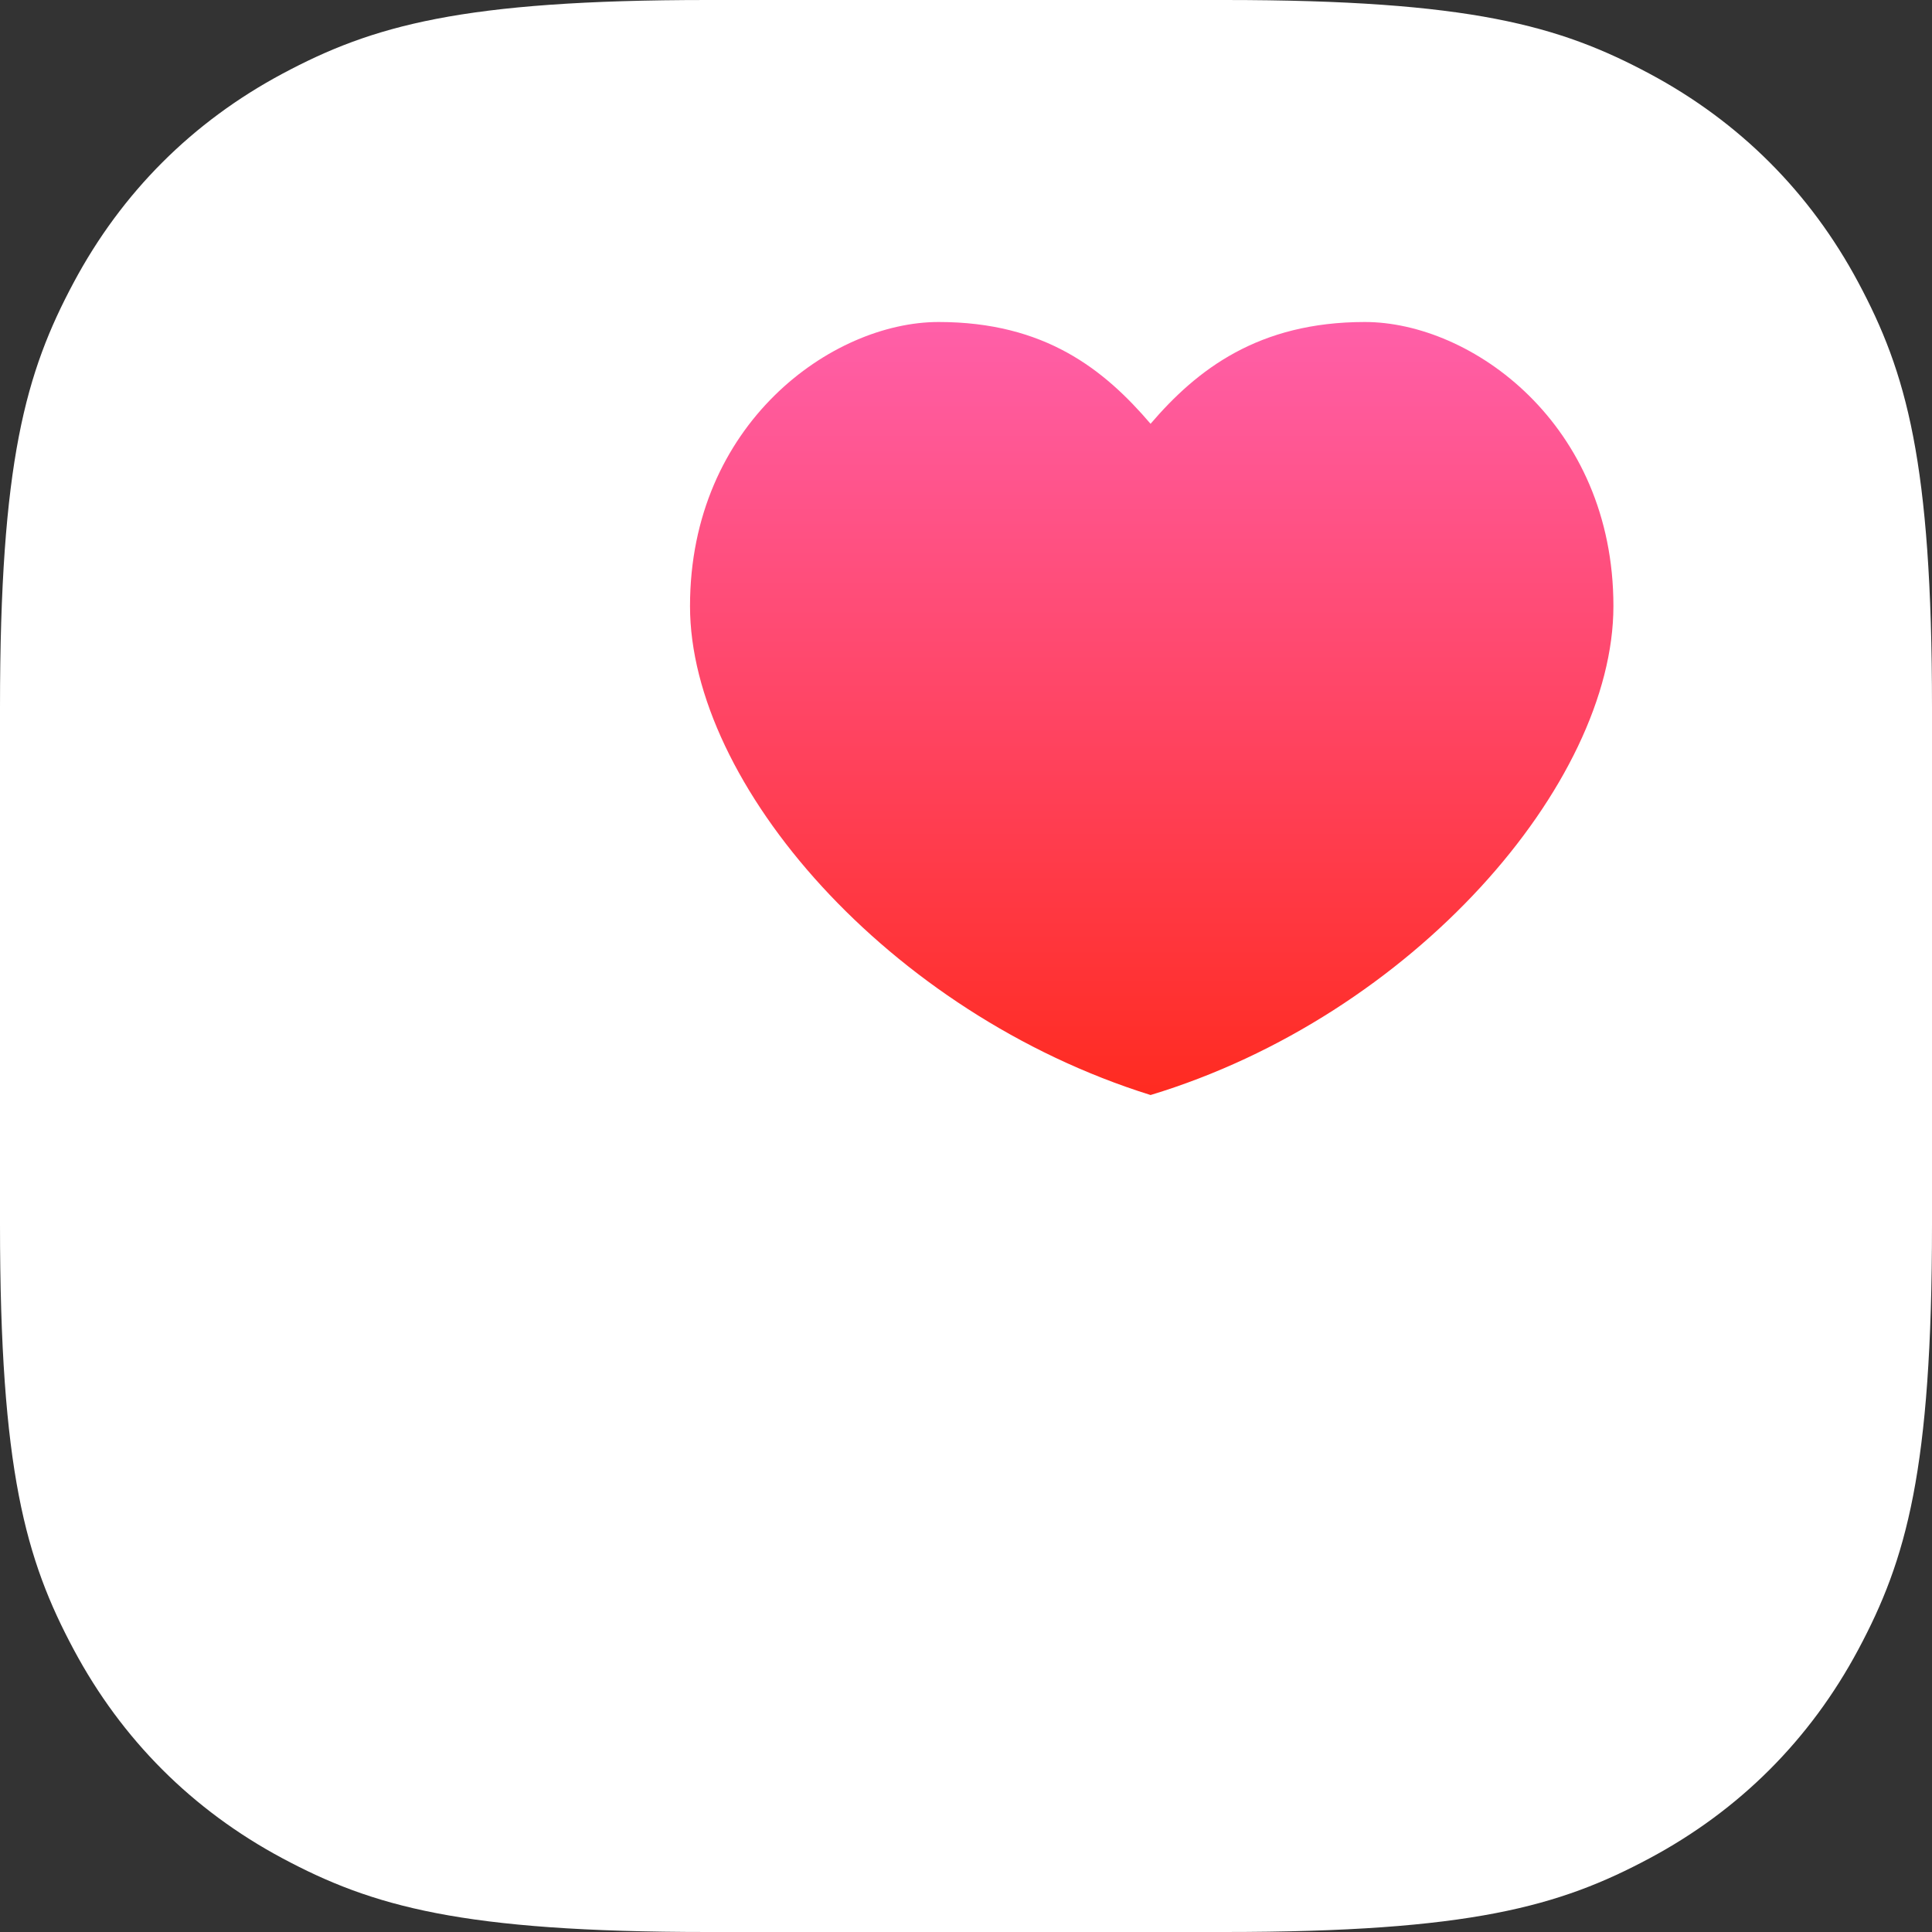
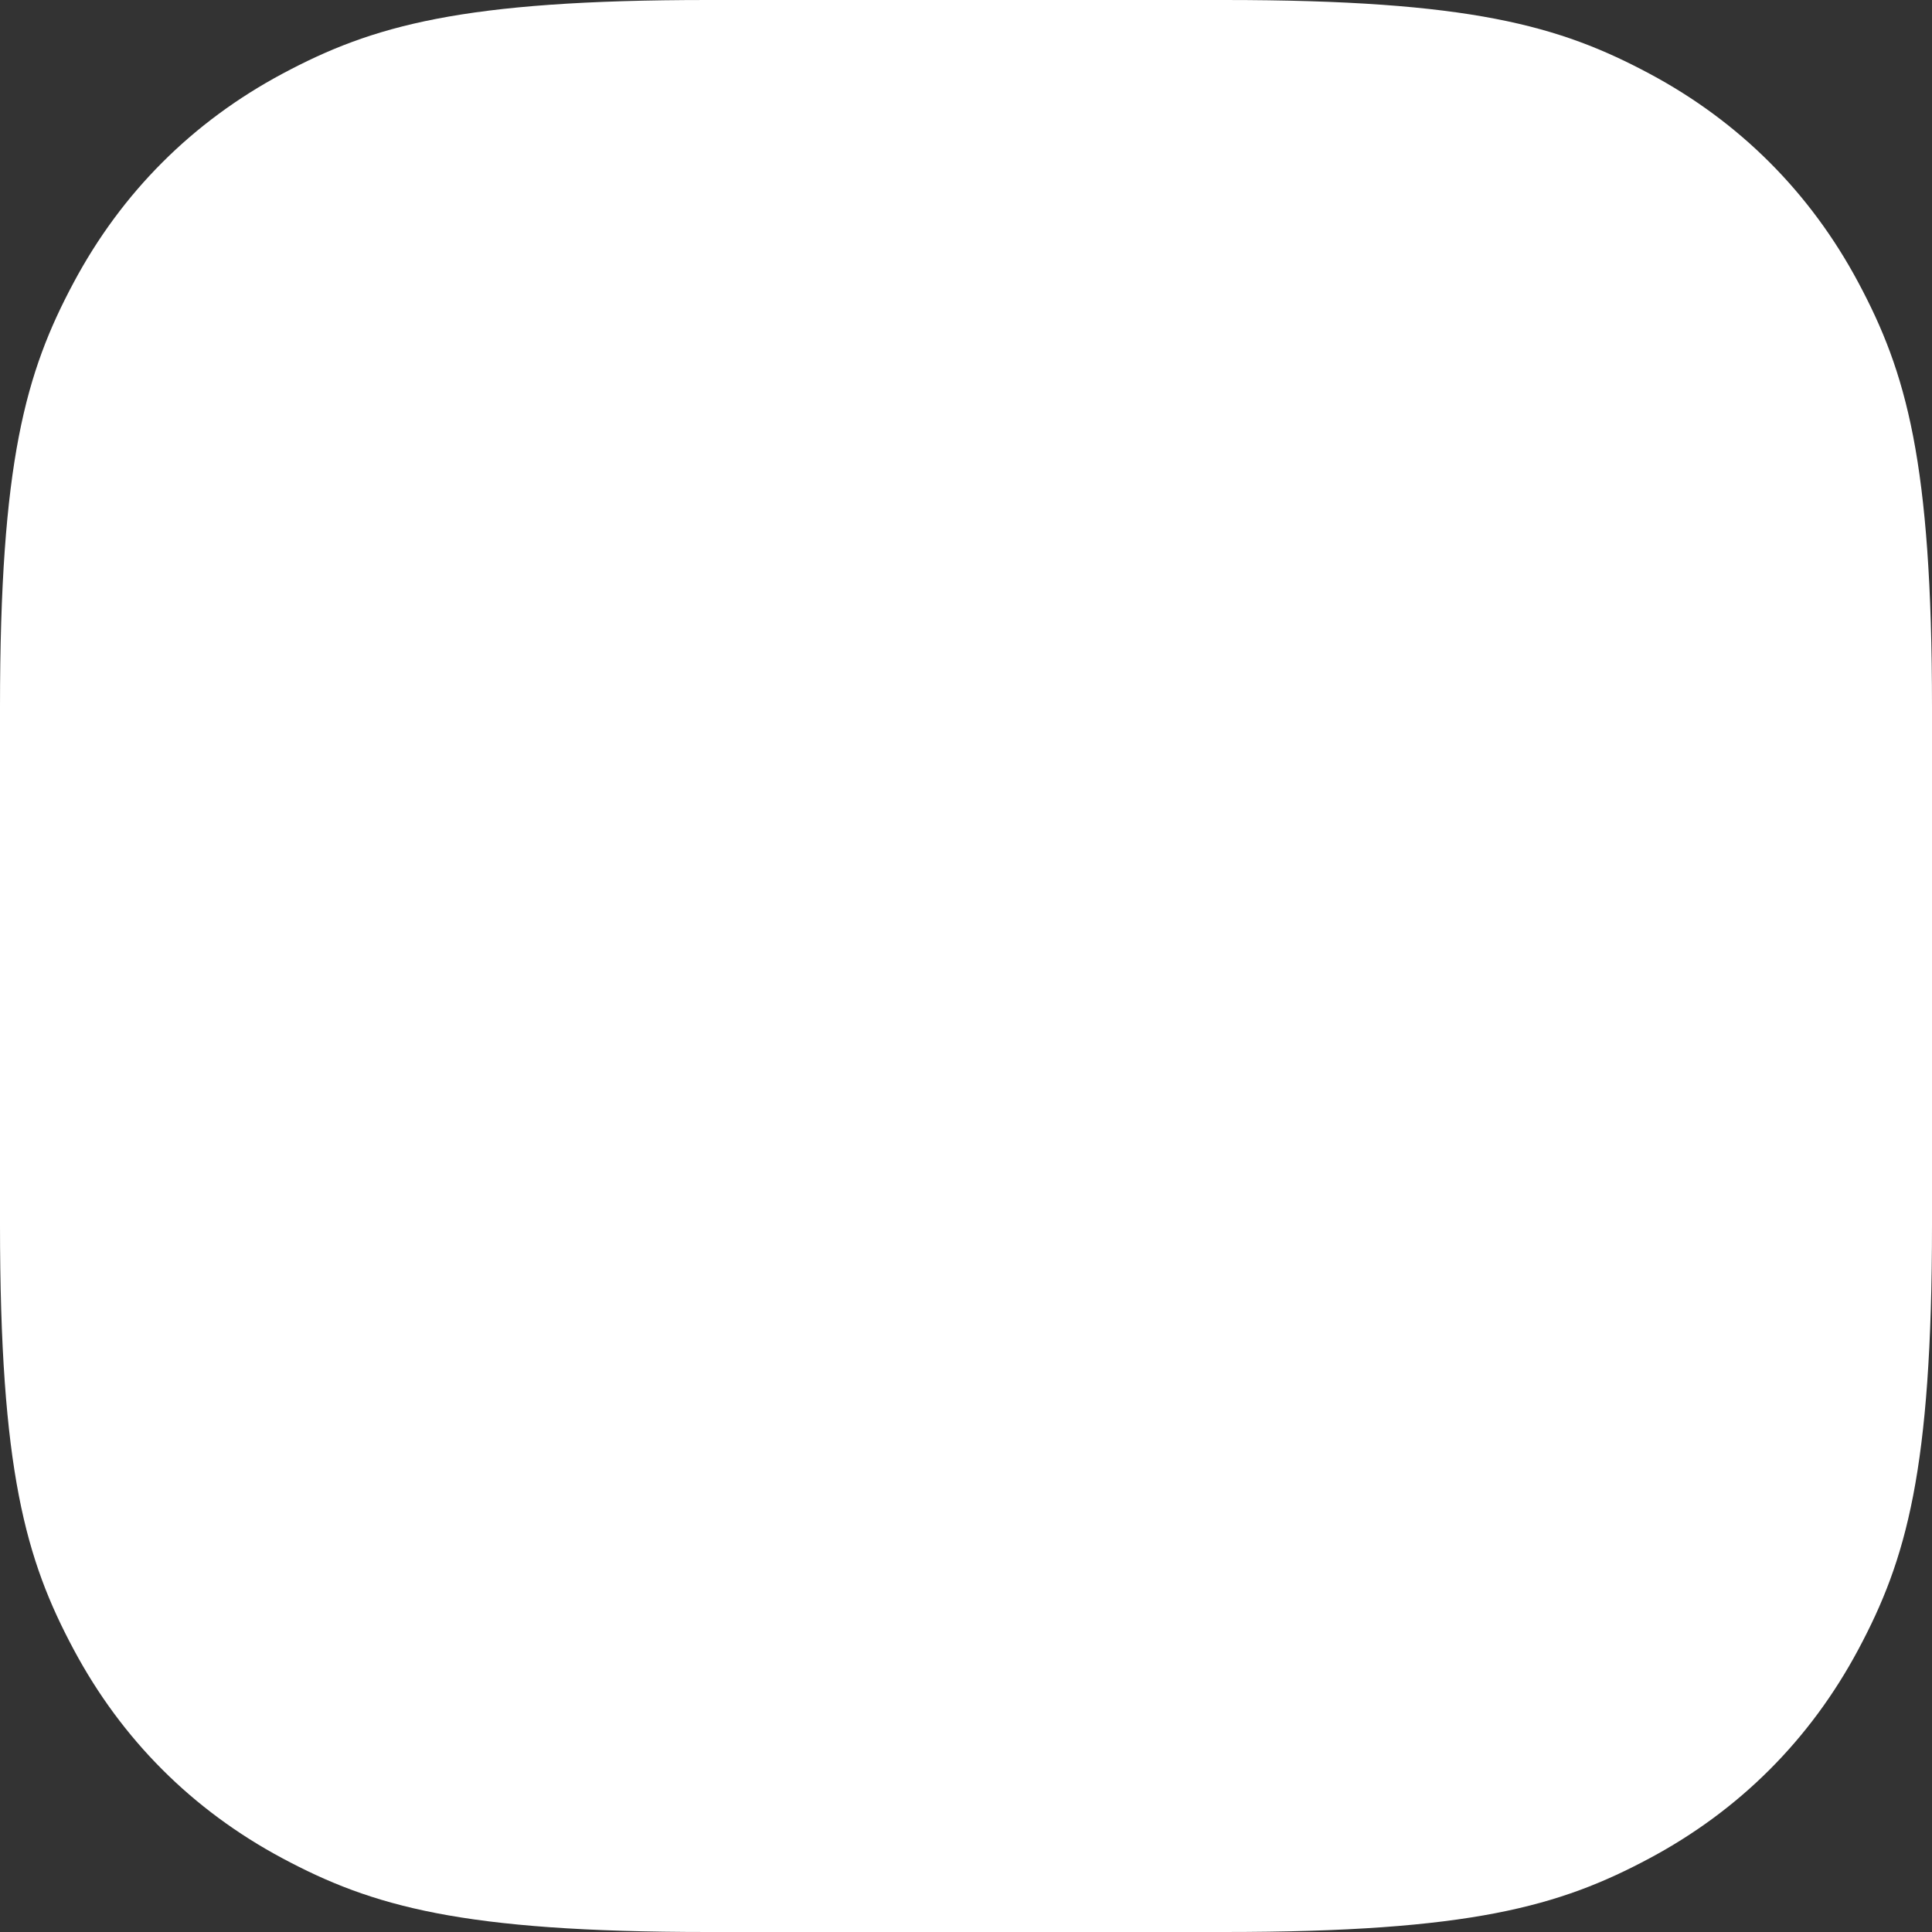
<svg xmlns="http://www.w3.org/2000/svg" xmlns:xlink="http://www.w3.org/1999/xlink" width="60px" height="60px" viewBox="0 0 60 60" version="1.1">
  <rect x="0" y="0" width="60" height="60" fill="#333333" stroke="none" />
  <title>icon-applehealth</title>
  <defs>
    <path d="M21.976,-8.87863121e-16 L38.024,8.87863121e-16 C45.665,-5.15874042e-16 48.436,0.796 51.23,2.29 C54.024,3.784 56.216,5.976 57.71,8.77 C59.204,11.564 60,14.335 60,21.976 L60,38.024 C60,45.665 59.204,48.436 57.71,51.23 C56.216,54.024 54.024,56.216 51.23,57.71 C48.436,59.204 45.665,60 38.024,60 L21.976,60 C14.335,60 11.564,59.204 8.77,57.71 C5.976,56.216 3.784,54.024 2.29,51.23 C0.796,48.436 3.43916028e-16,45.665 -5.91908747e-16,38.024 L5.91908747e-16,21.976 C-3.43916028e-16,14.335 0.796,11.564 2.29,8.77 C3.784,5.976 5.976,3.784 8.77,2.29 C11.564,0.796 14.335,5.15874042e-16 21.976,-8.87863121e-16 Z" id="path-1" />
    <linearGradient x1="50%" y1="0%" x2="50%" y2="100%" id="linearGradient-3">
      <stop stop-color="#FF5FA8" offset="0%" />
      <stop stop-color="#FF2B21" offset="100%" />
    </linearGradient>
  </defs>
  <g id="Page-1" stroke="none" stroke-width="1" fill="none" fill-rule="evenodd">
    <g id="icon-applehealth">
      <mask id="mask-2" fill="white">
        <use xlink:href="#path-1" />
      </mask>
      <use id="Mask" fill="#FFFFFF" xlink:href="#path-1" />
-       <path d="M35.732,34.007 C27.582,31.46 21.429,24.339 21.429,18.824 C21.429,13.161 25.84,10 29.149,10 C32.458,10 34.295,11.482 35.732,13.161 C37.17,11.482 39.076,10 42.385,10 C45.694,10 50.106,13.161 50.106,18.824 C50.106,24.339 43.883,31.538 35.732,34.007 Z" id="Oval" fill="url(#linearGradient-3)" mask="url(#mask-2)" />
    </g>
  </g>
</svg>